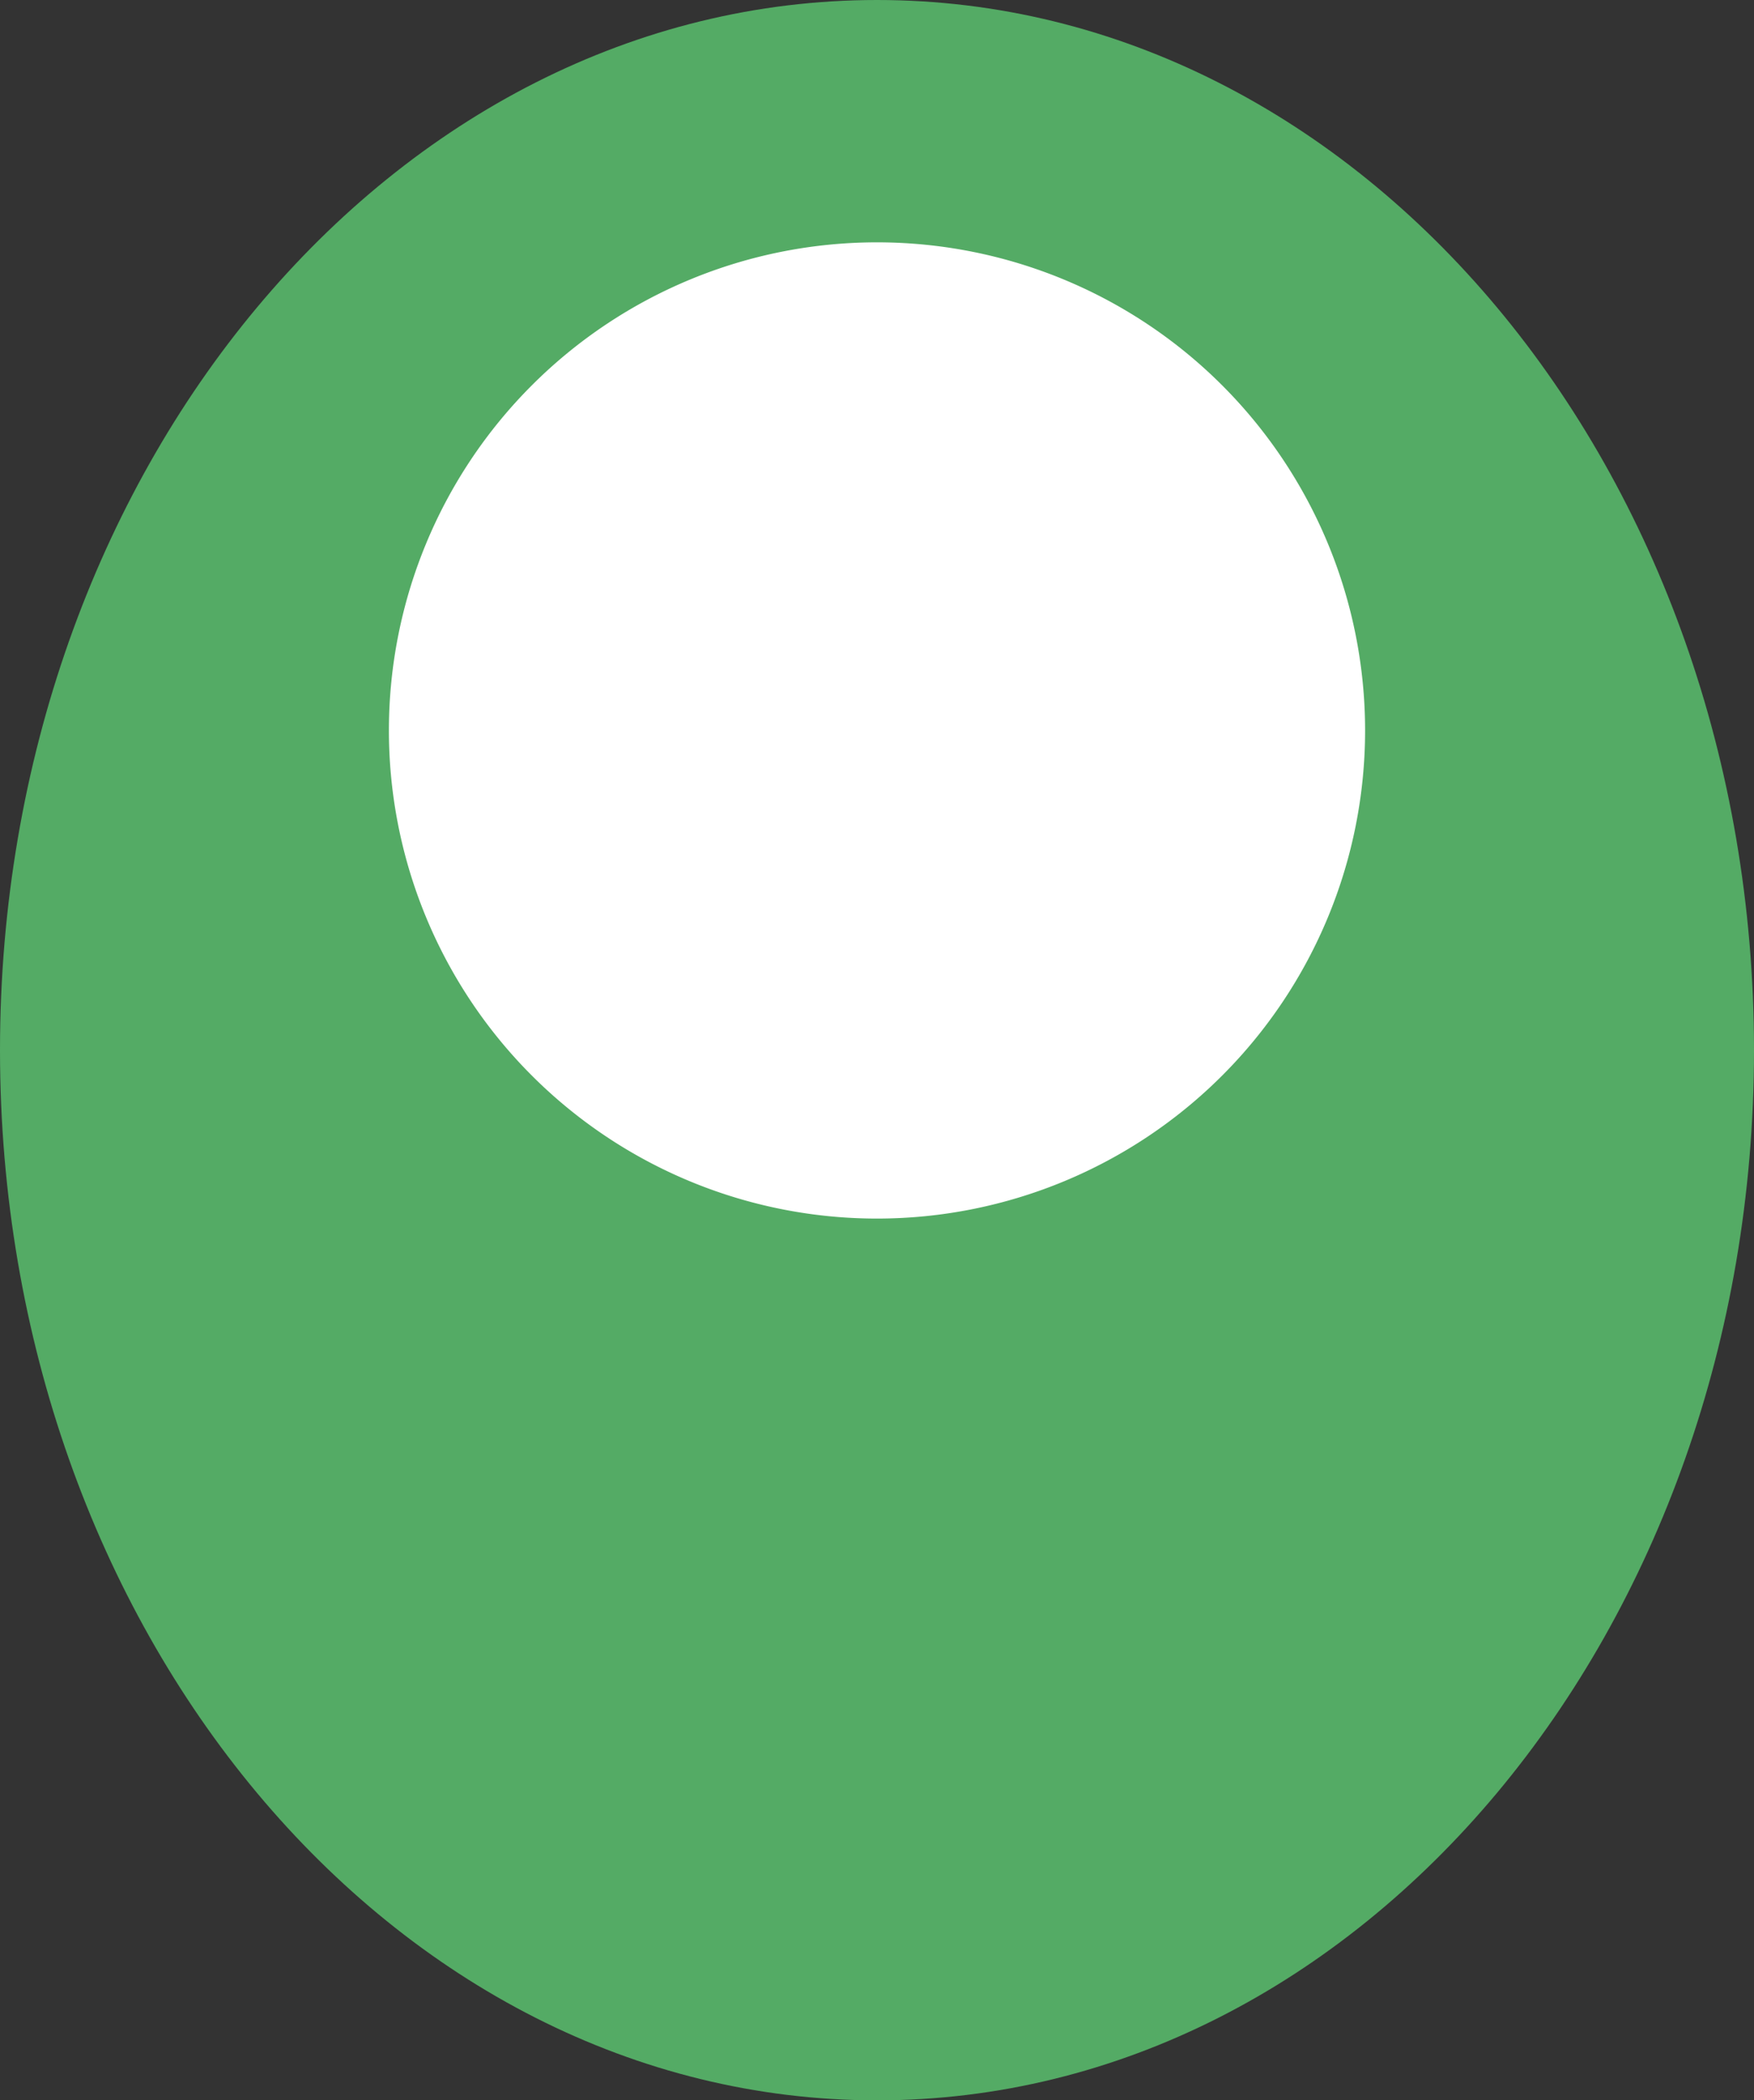
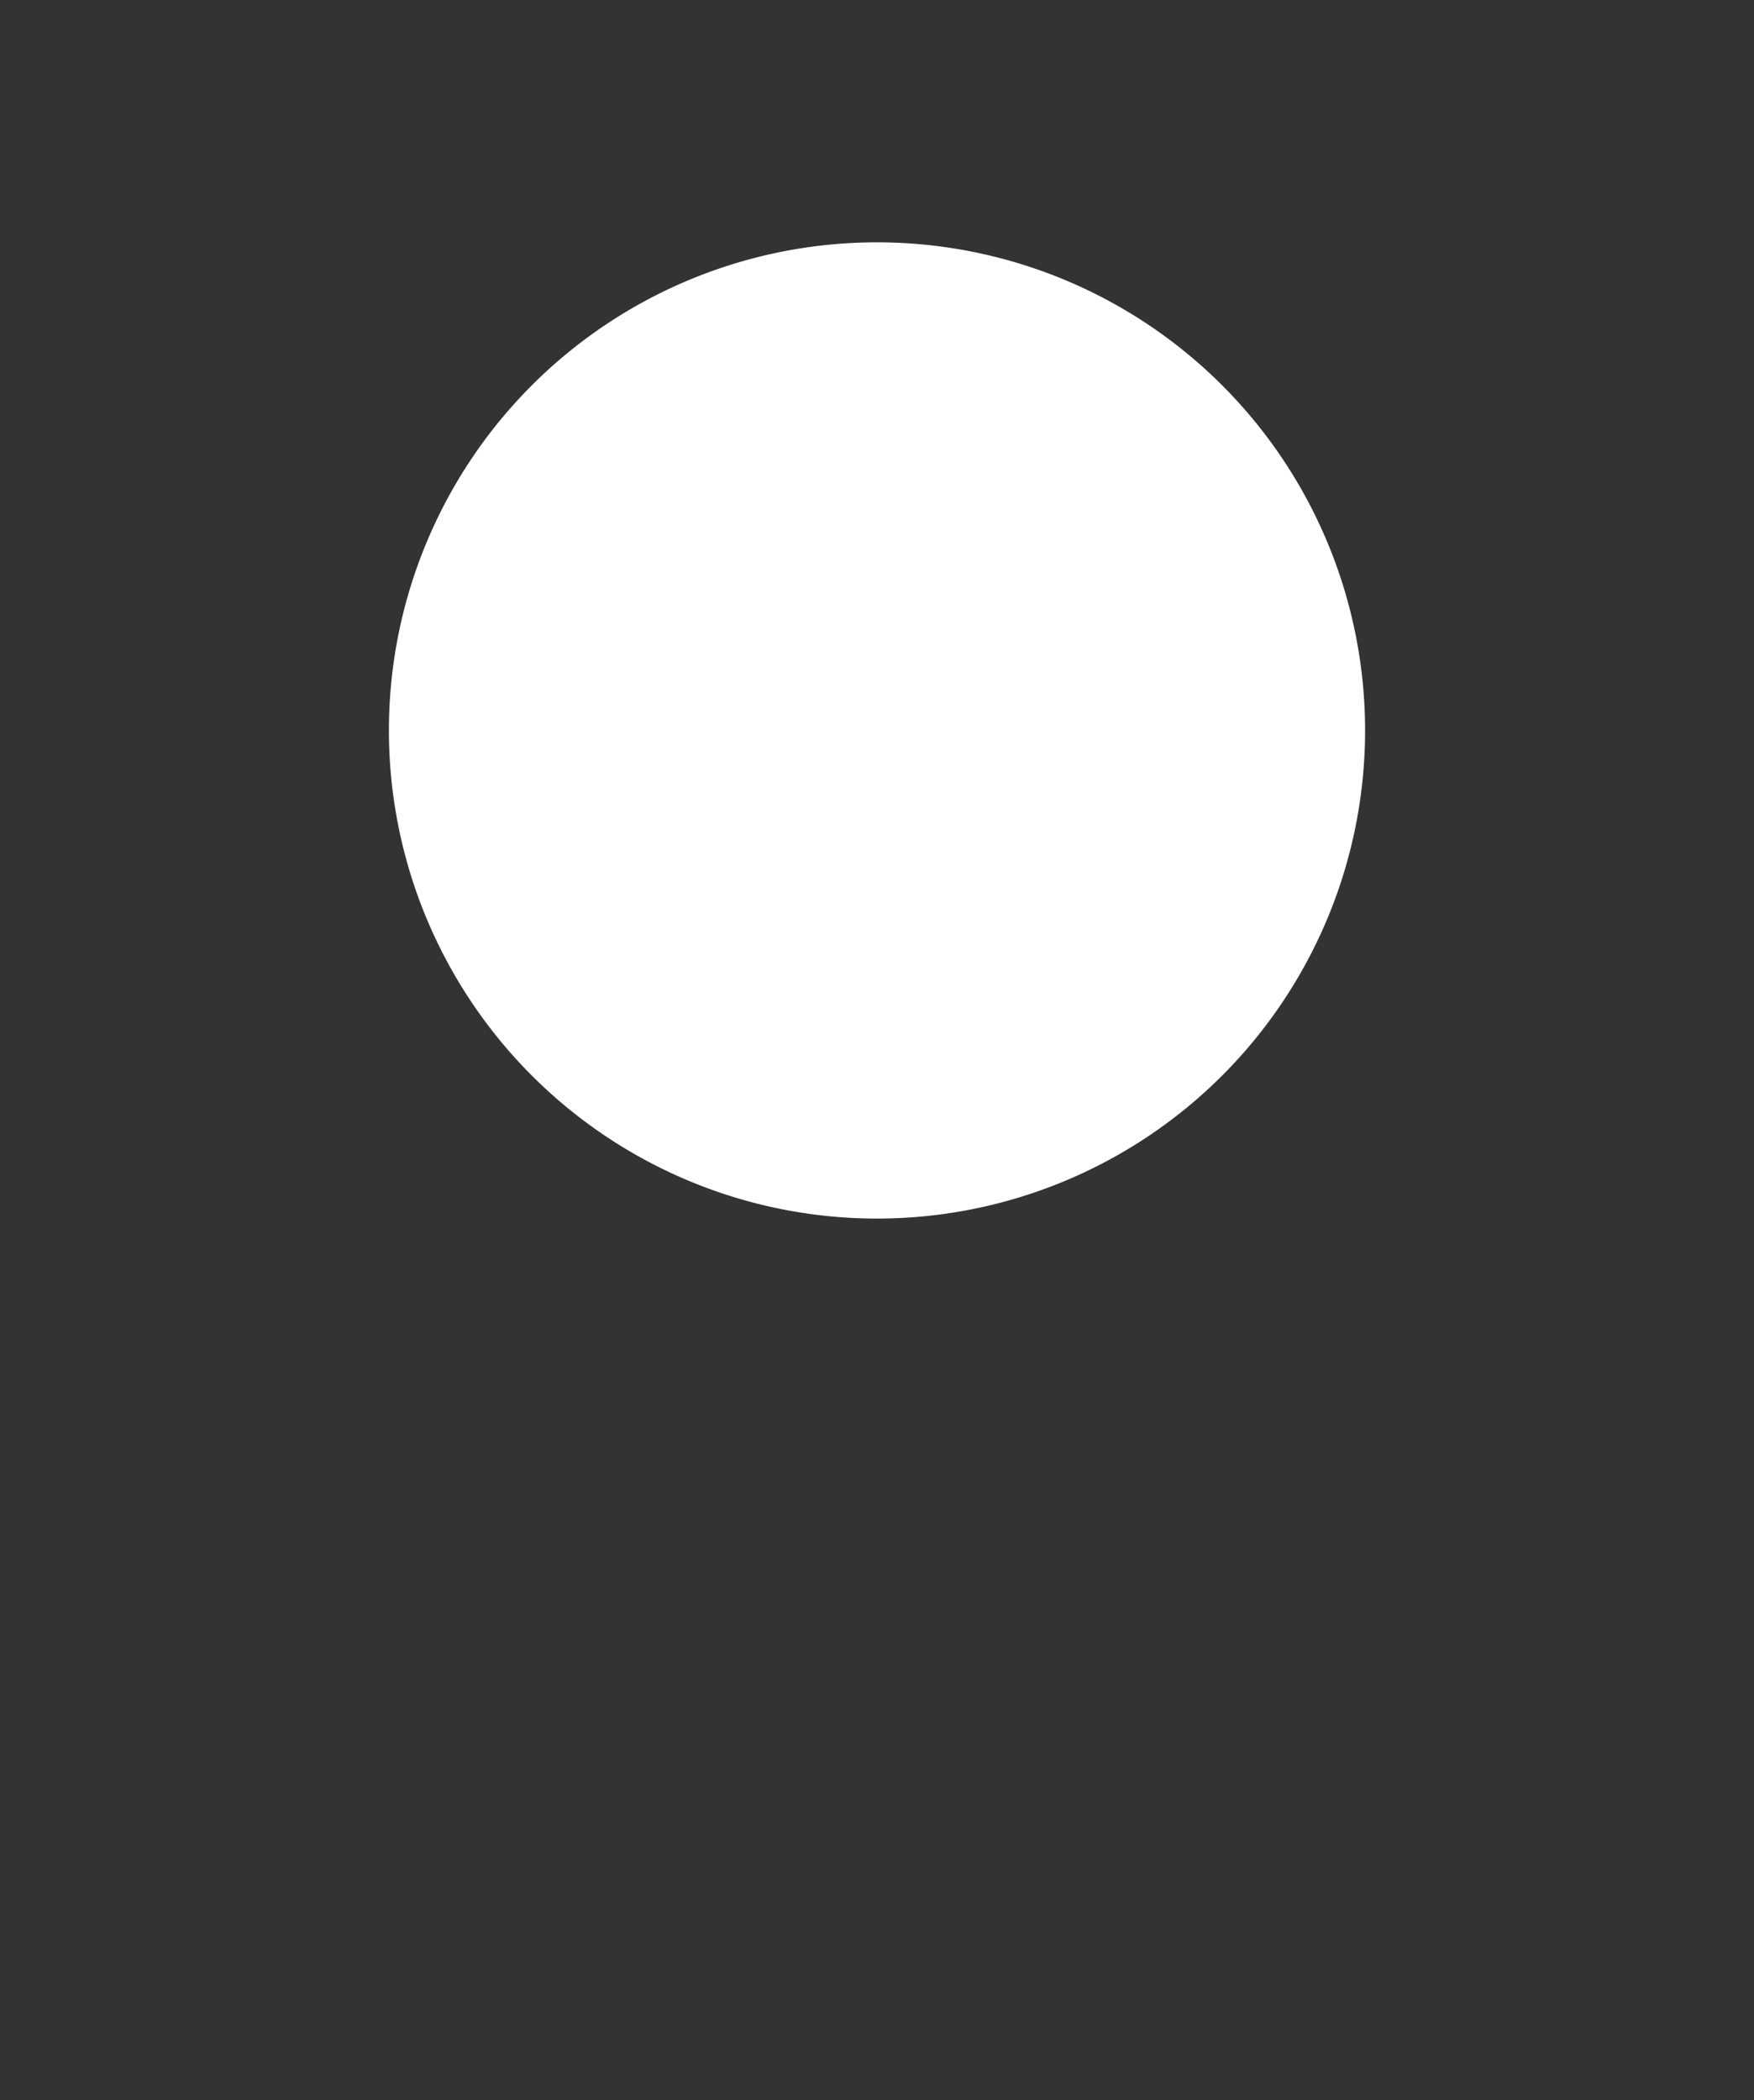
<svg xmlns="http://www.w3.org/2000/svg" width="368.766" height="441.56" viewBox="0 0 368.766 441.56">
  <rect x="0" y="0" width="368.766" height="441.56" fill="#333333" stroke="none" />
  <g id="グループ_1135" data-name="グループ 1135" transform="translate(-31 -2629)">
-     <path id="パス_297" data-name="パス 297" d="M0,220.78C0,98.846,82.549,0,184.391,0,286.217,0,368.766,98.846,368.766,220.78S286.217,441.56,184.391,441.56C82.549,441.56,0,342.714,0,220.78" transform="translate(31 2629)" fill="#54ab65" />
    <path id="パス_298" data-name="パス 298" d="M5.323,105.956A102.618,102.618,0,1,1,107.948,208.581,102.622,102.622,0,0,1,5.323,105.956" transform="translate(107.442 2676.602)" fill="#fff" />
  </g>
</svg>